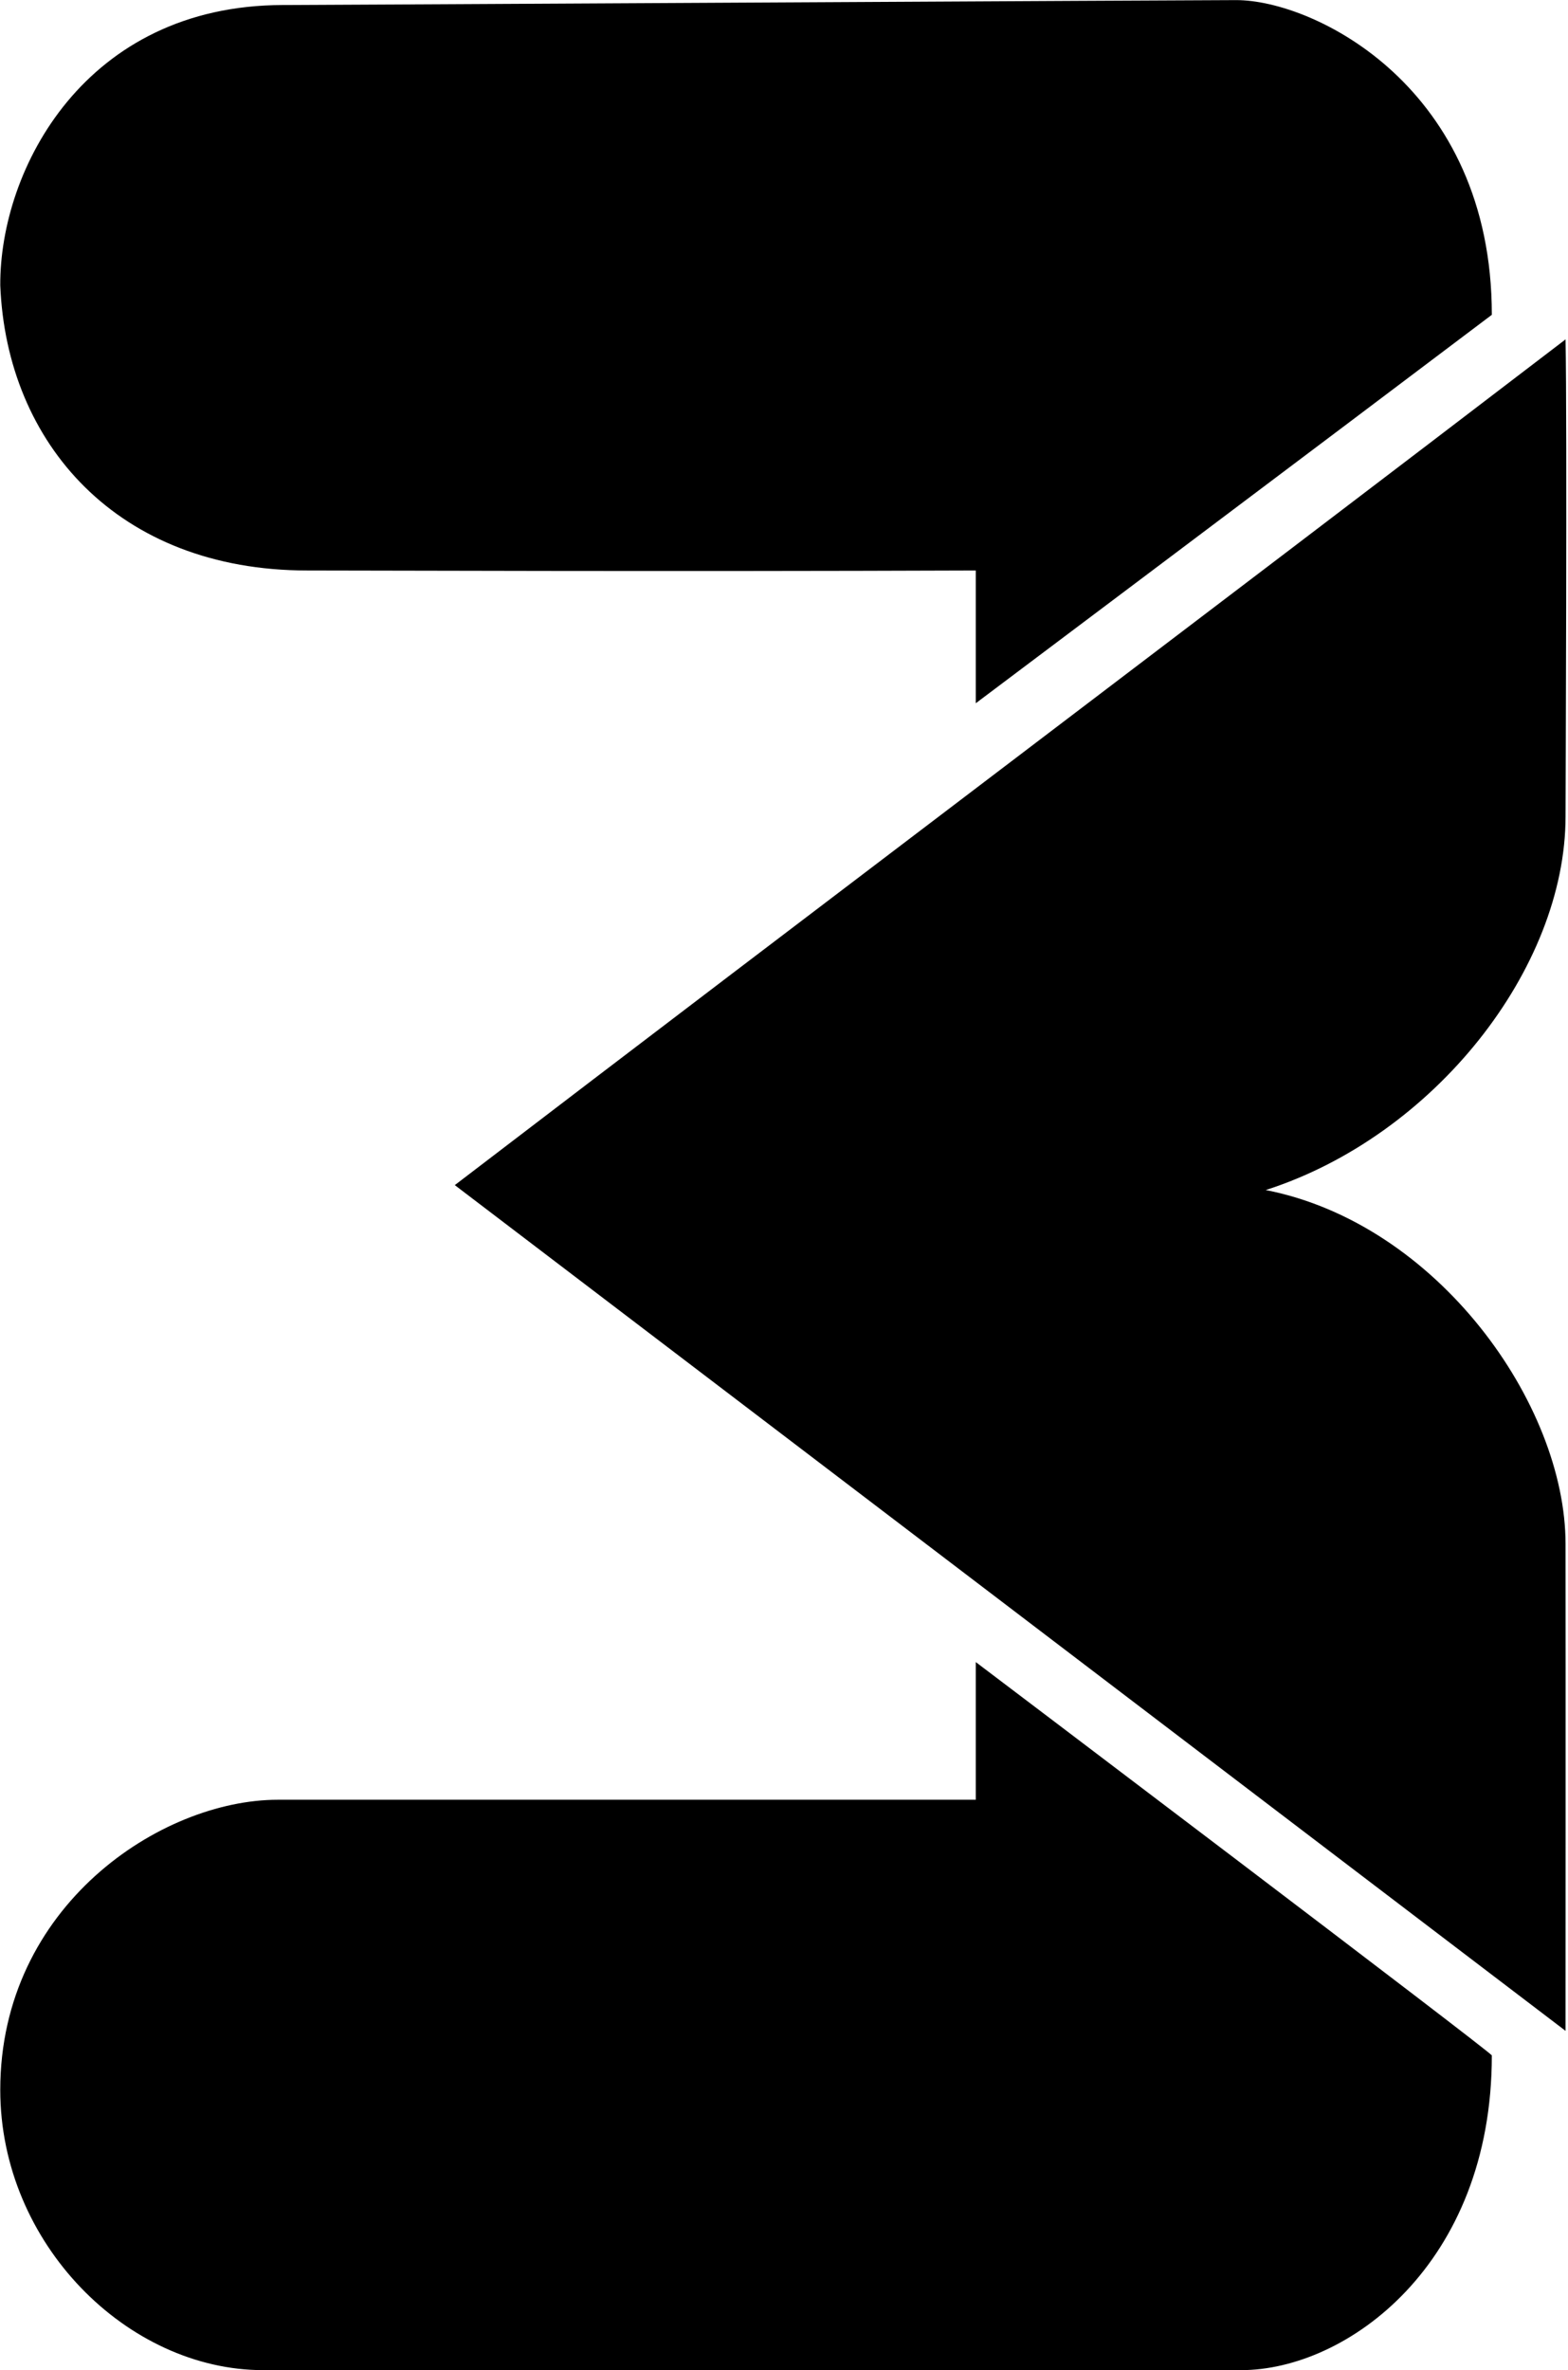
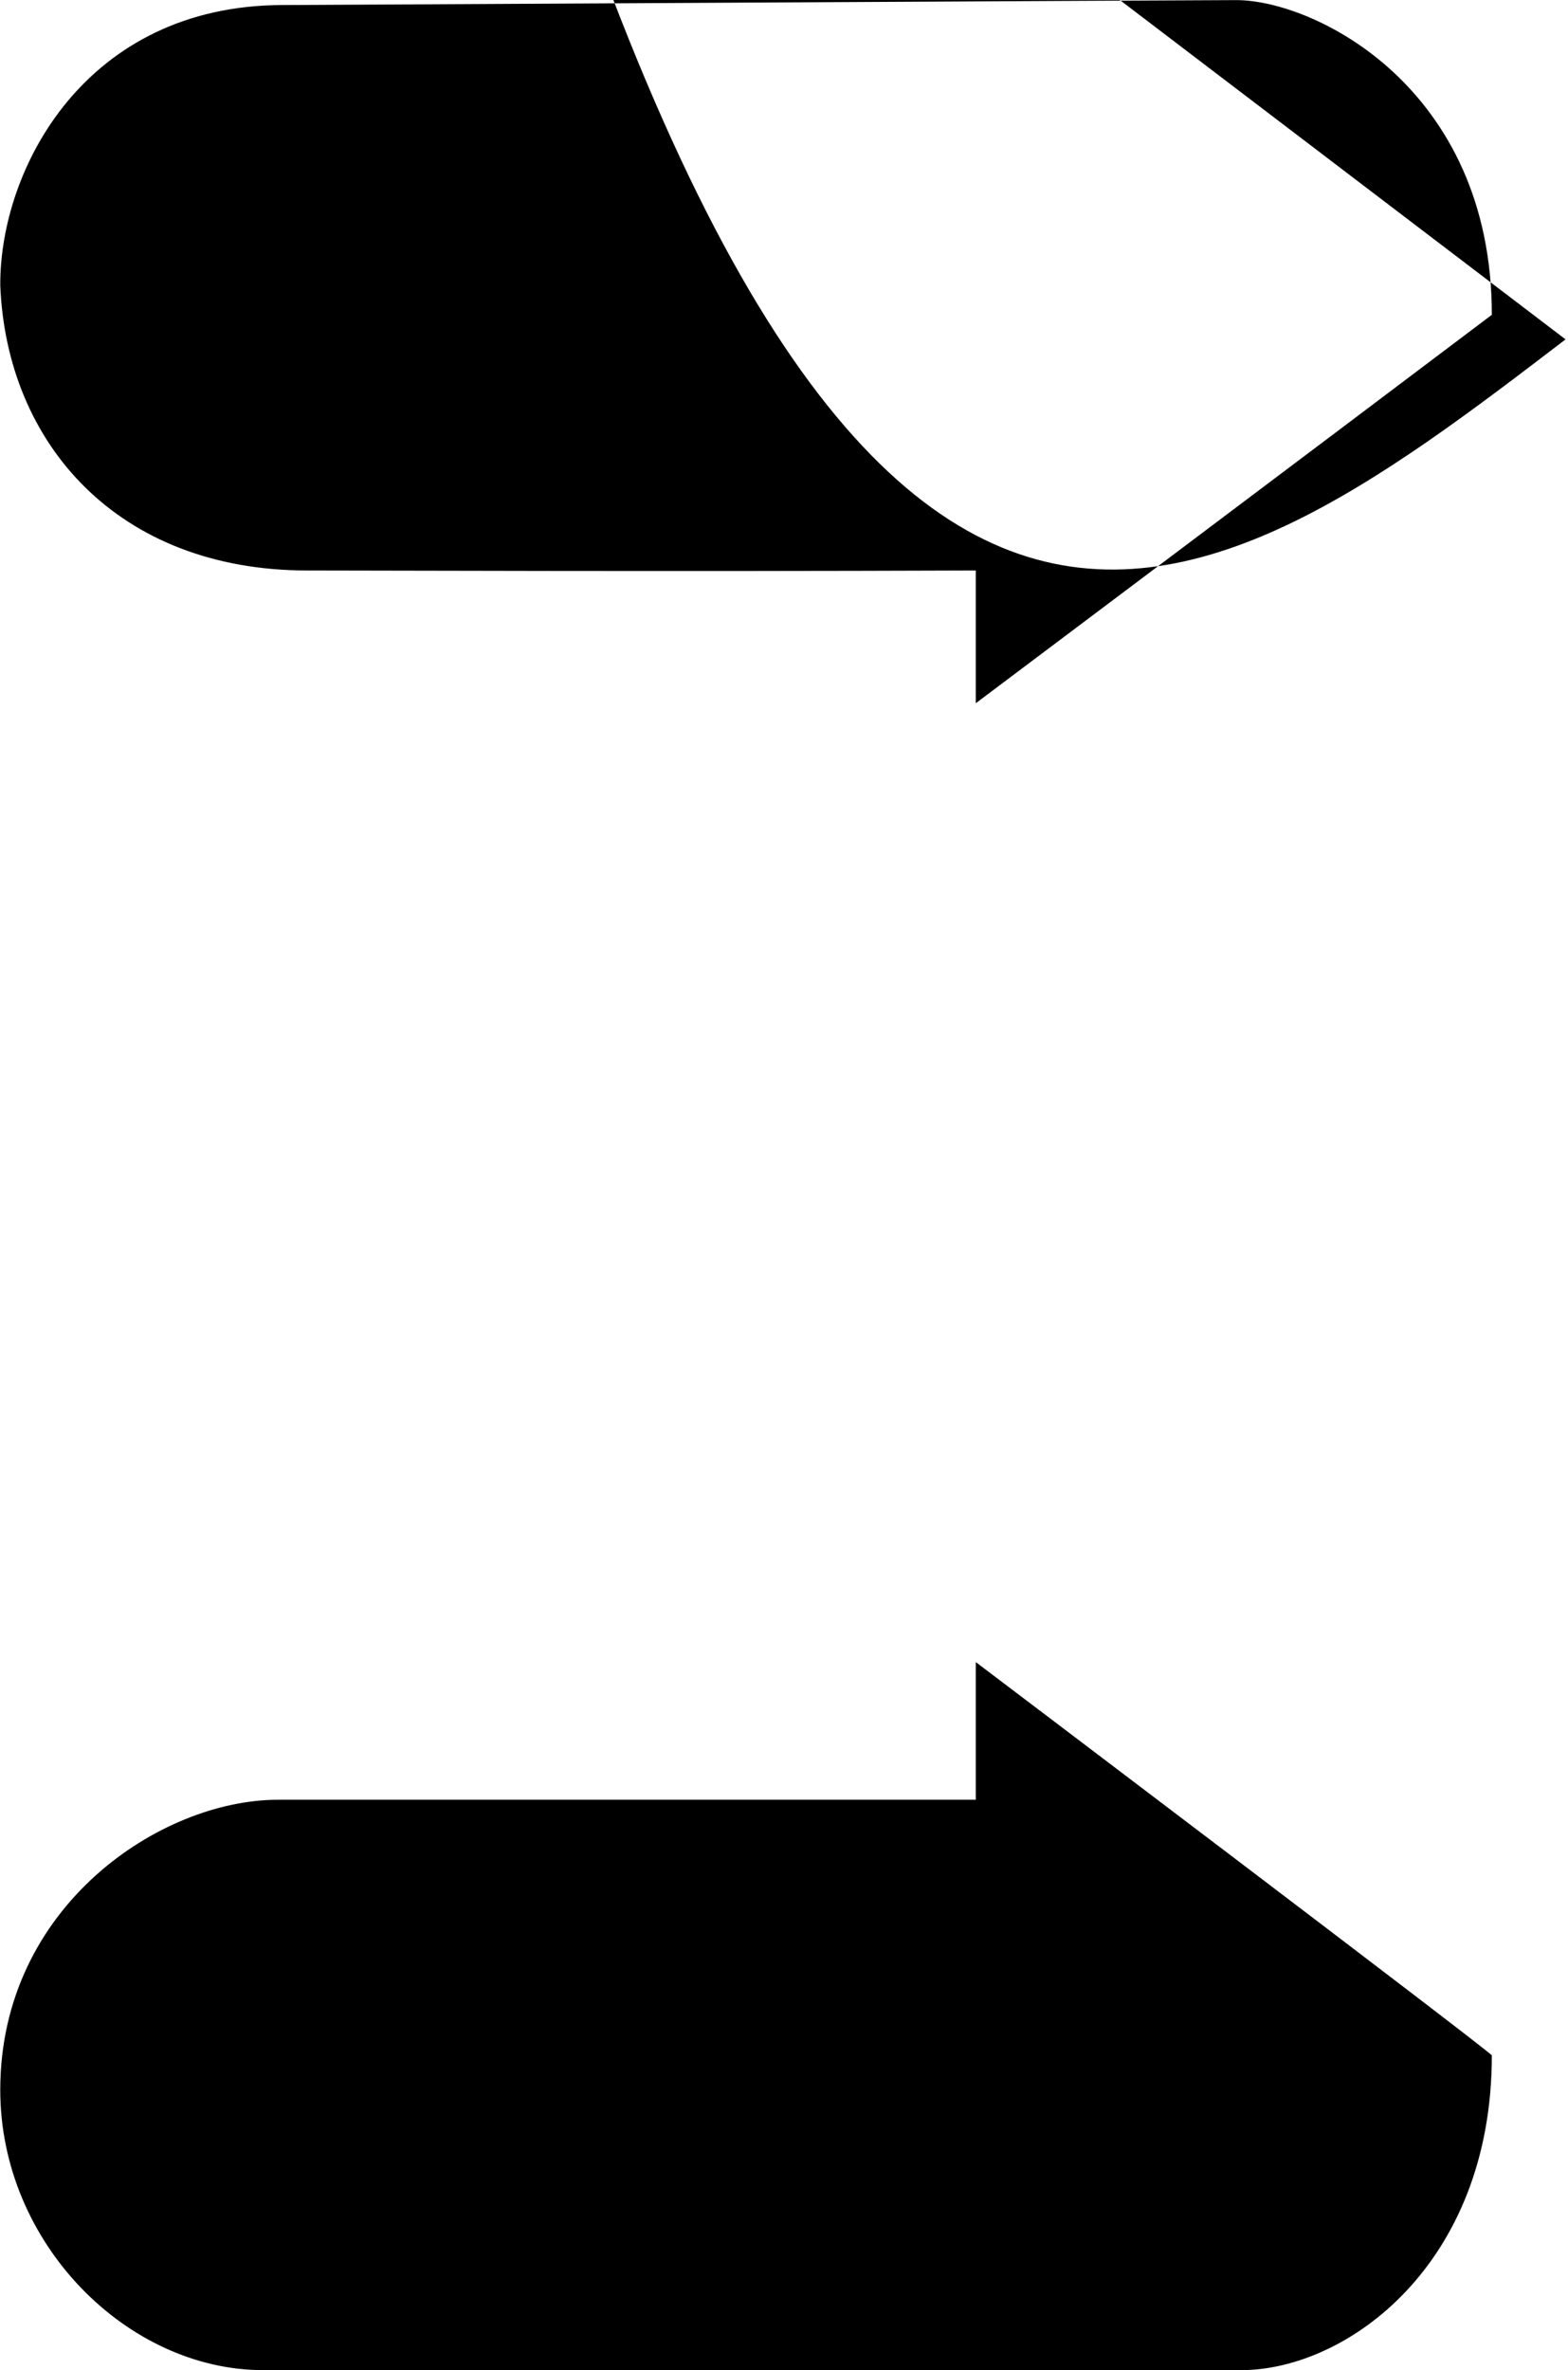
<svg xmlns="http://www.w3.org/2000/svg" width="597" height="902">
-   <path fill-rule="evenodd" d="M371.514 267.635v-50.524c-121.71.459-228.779 0-254.495 0-72.252 0-114.515-48.34-116.919-108.535C-.106 64.29 32.478 2.037 107.663 1.913c10.679 0 348.191-1.871 363.029-1.871 29.682 0 97.307 33.115 97.307 119.762-63.618 48.025-196.485 147.831-196.485 147.831ZM596.068 129.16c.623 32.433 0 177.301 0 181.515 0 57.925-50.055 121.656-114.148 142.217 65.299 12.772 114.148 81.369 114.148 134.733.069 43.216 0 185.257 0 185.257l-422.91-321.861C313.49 343.745 455.736 236.437 596.068 129.16ZM371.514 684.931v-52.396s196.485 148.614 196.485 149.703c0 79.749-55.389 119.762-95.436 119.762H100.178C48.657 902 .1 853.945.1 795.337c0-69.931 61.137-110.406 105.692-110.406h265.722Z" />
+   <path fill-rule="evenodd" d="M371.514 267.635v-50.524c-121.71.459-228.779 0-254.495 0-72.252 0-114.515-48.34-116.919-108.535C-.106 64.29 32.478 2.037 107.663 1.913c10.679 0 348.191-1.871 363.029-1.871 29.682 0 97.307 33.115 97.307 119.762-63.618 48.025-196.485 147.831-196.485 147.831ZM596.068 129.16l-422.91-321.861C313.49 343.745 455.736 236.437 596.068 129.16ZM371.514 684.931v-52.396s196.485 148.614 196.485 149.703c0 79.749-55.389 119.762-95.436 119.762H100.178C48.657 902 .1 853.945.1 795.337c0-69.931 61.137-110.406 105.692-110.406h265.722Z" />
</svg>